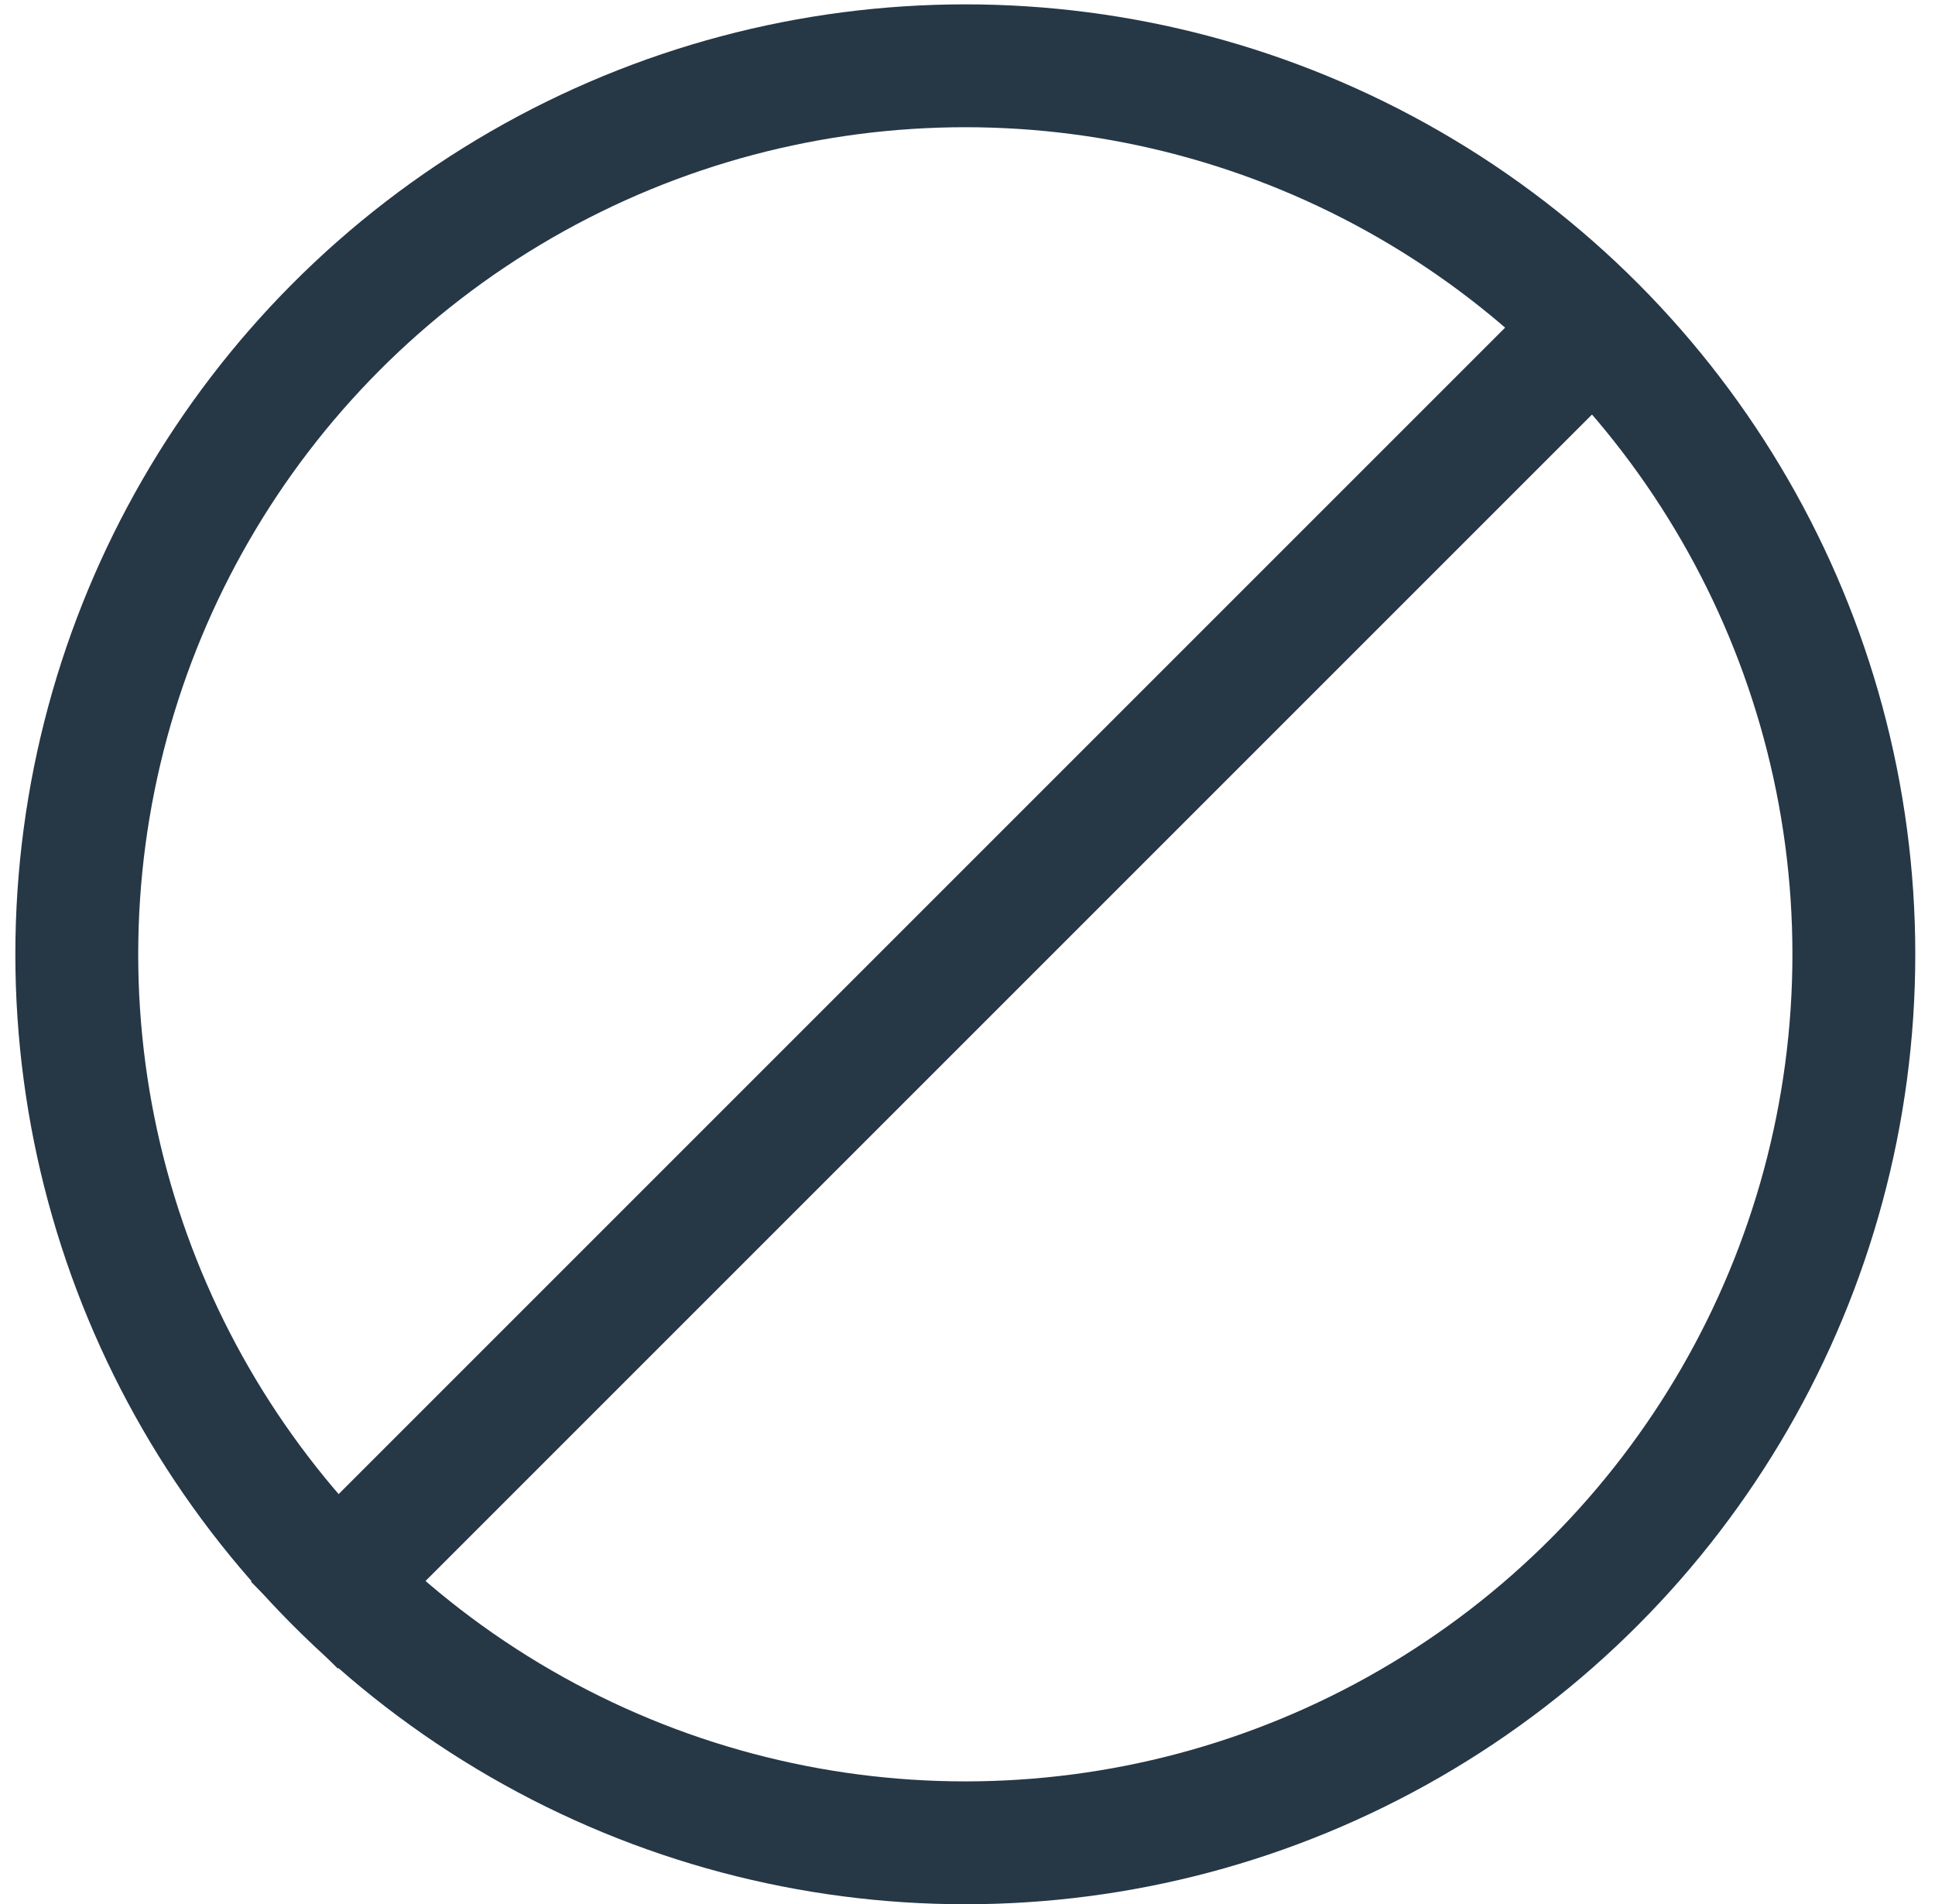
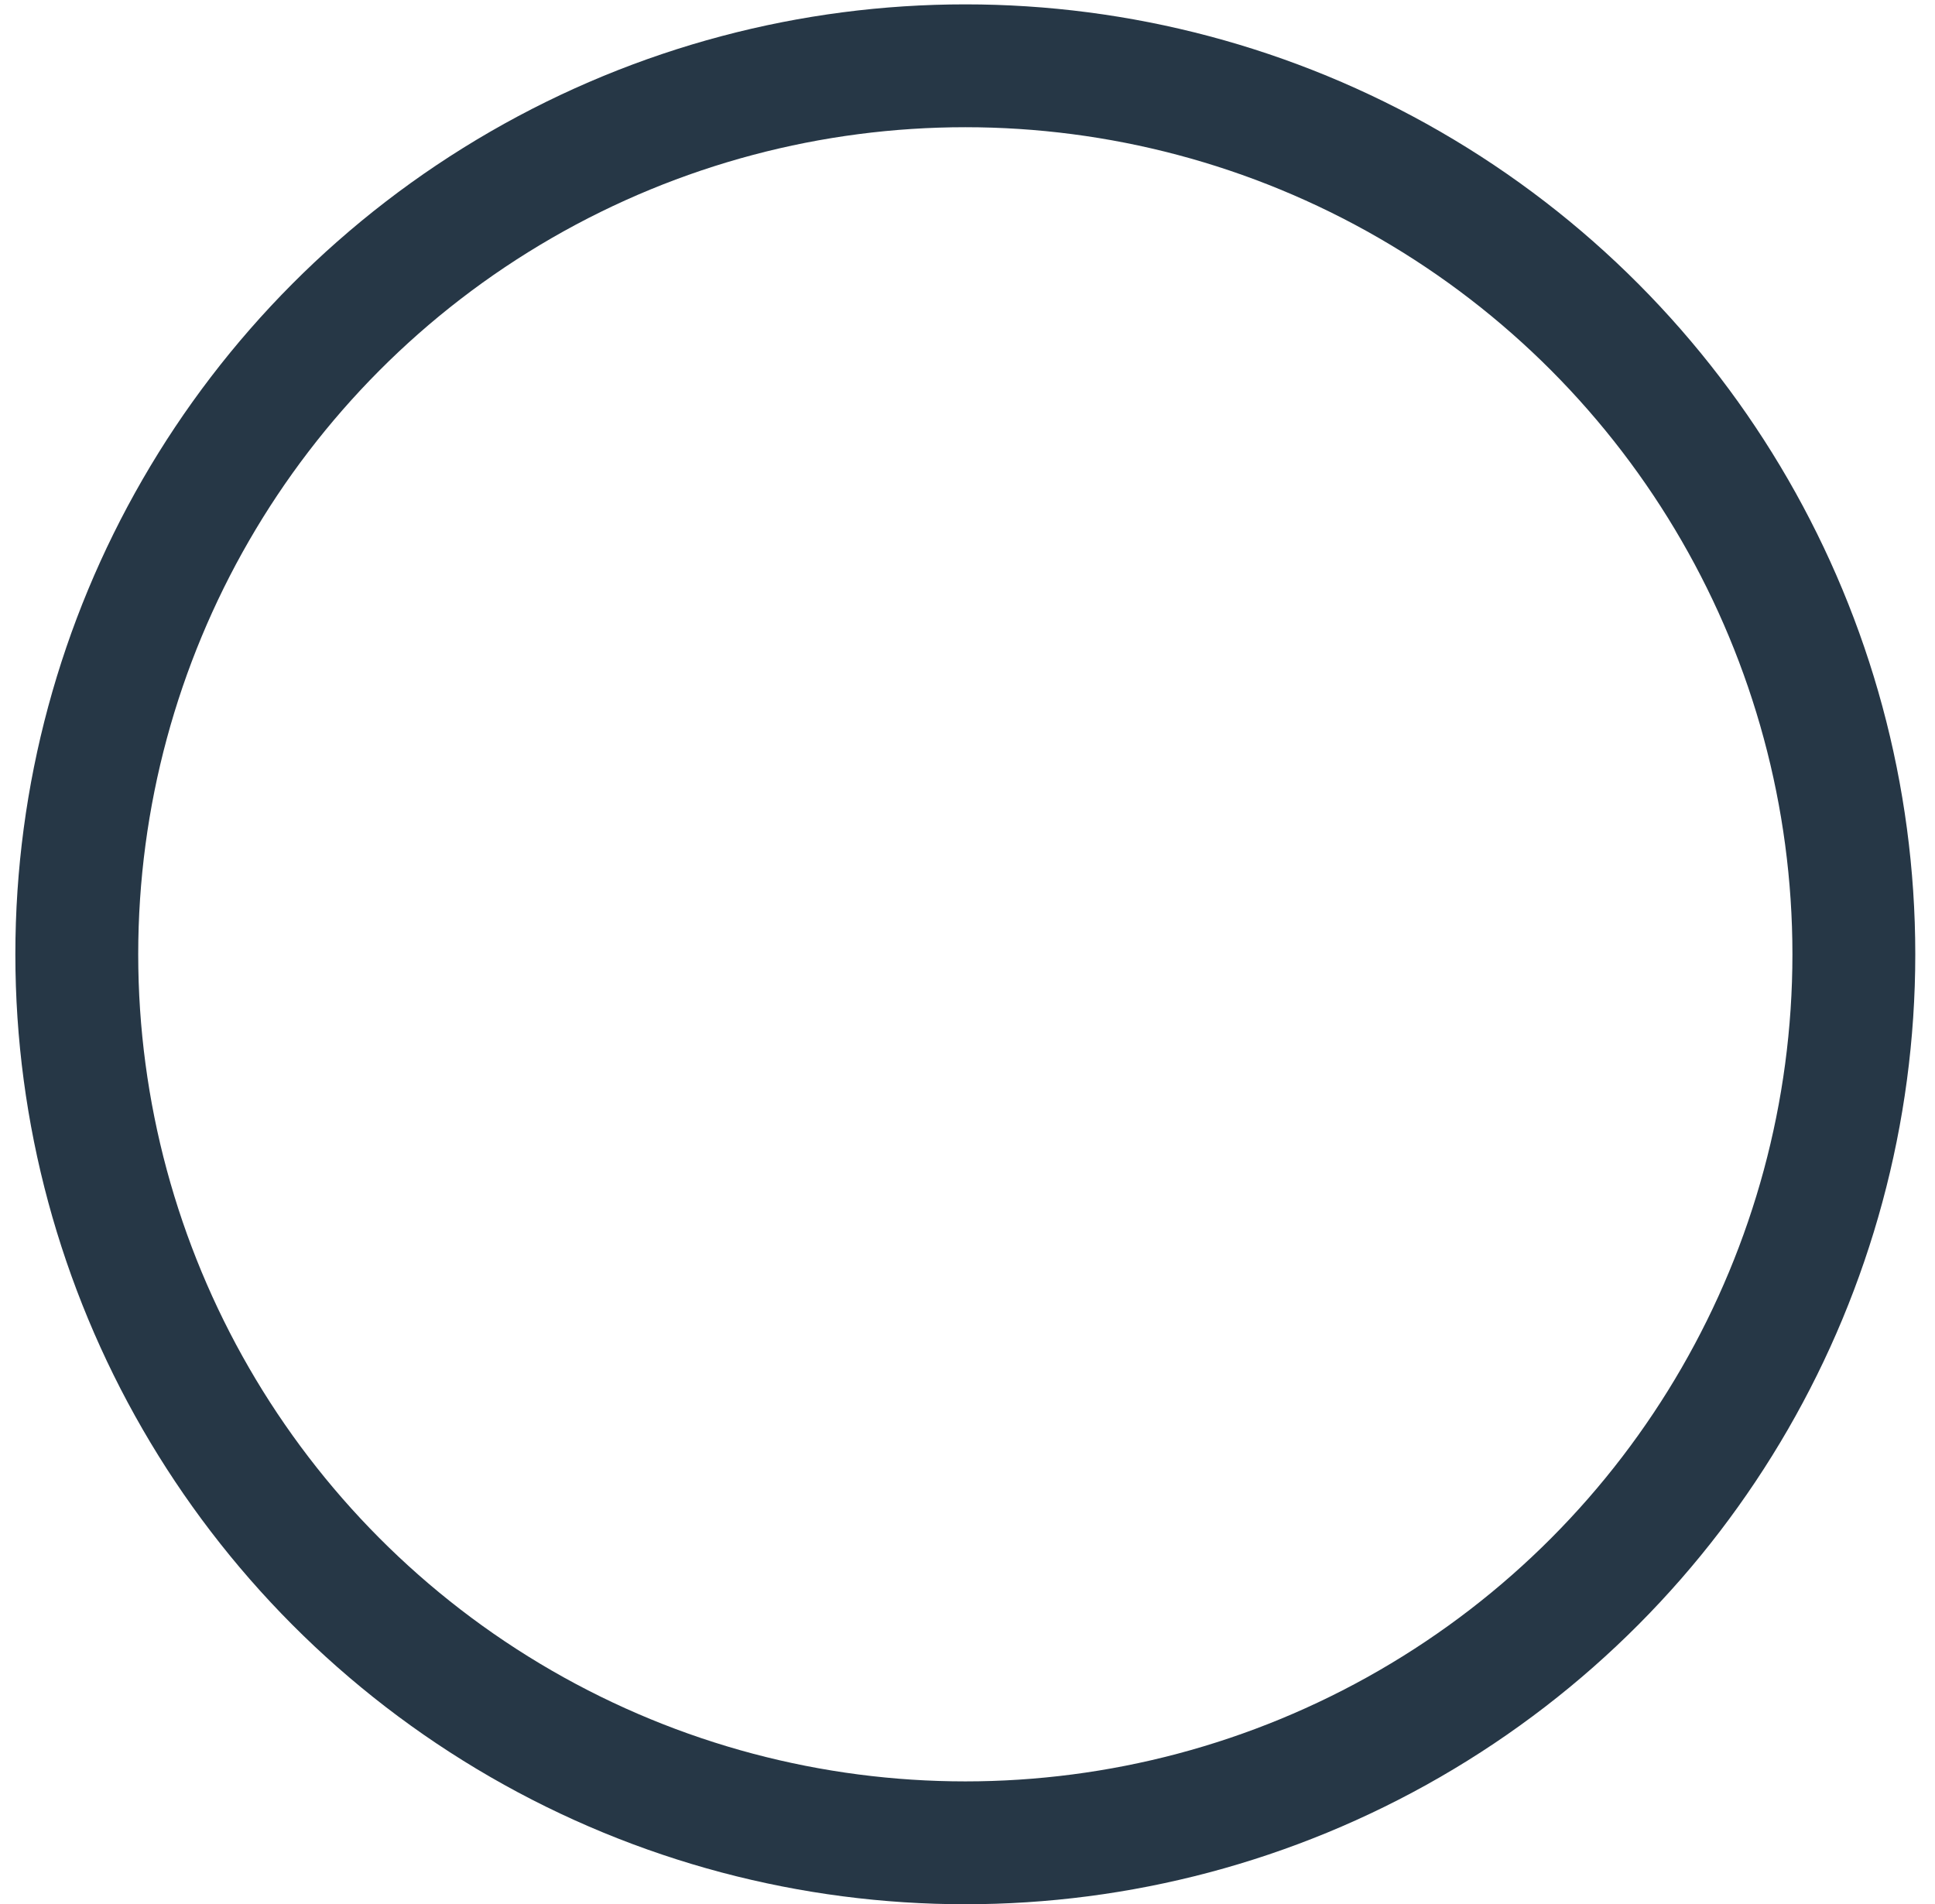
<svg xmlns="http://www.w3.org/2000/svg" width="63px" height="62px" viewBox="0 0 63 62" version="1.1">
  <title>Group</title>
  <desc>Created with Sketch.</desc>
  <g id="Modules" stroke="none" stroke-width="1" fill="none" fill-rule="evenodd">
    <g id="Diet-Selector-5" transform="translate(-156, -90)" stroke="#263746" stroke-width="4">
      <g id="Group" transform="translate(158.5, 92.142)">
        <circle id="Oval" cx="28.929" cy="28.929" r="28.929" />
-         <path d="M8.5,49.358 L48.056,9.802" id="Line" stroke-linecap="square" />
      </g>
    </g>
  </g>
</svg>